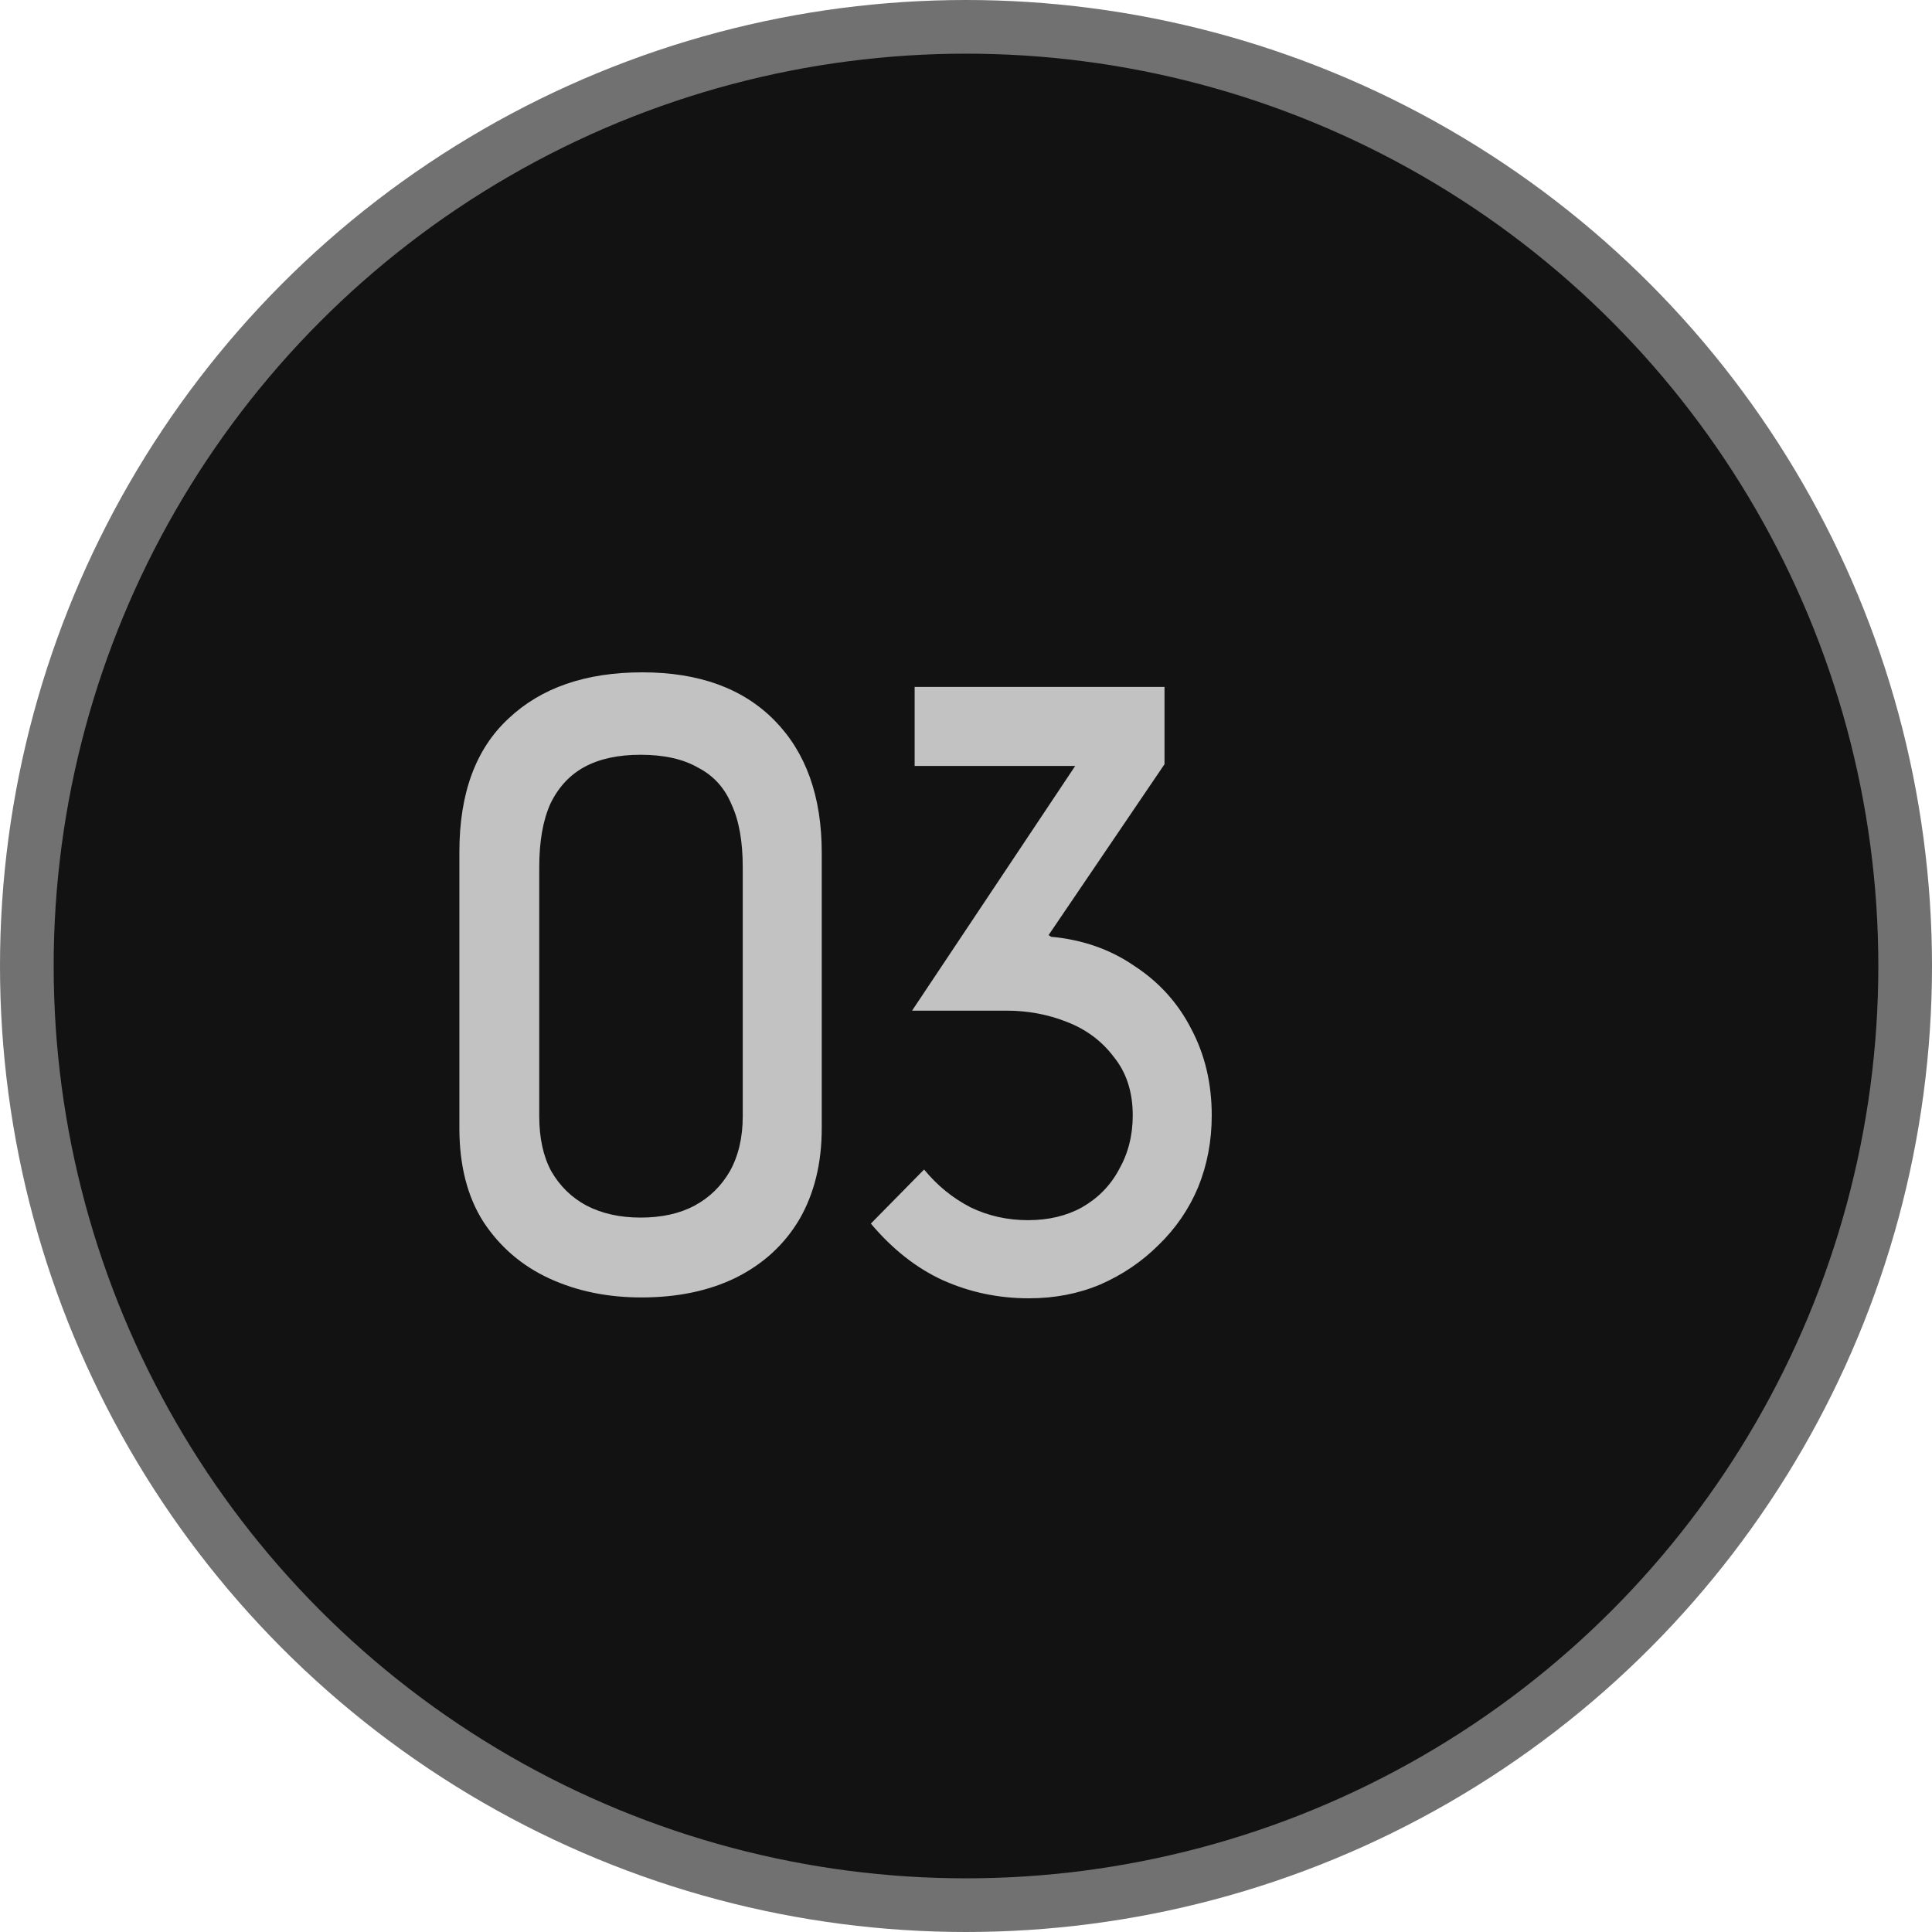
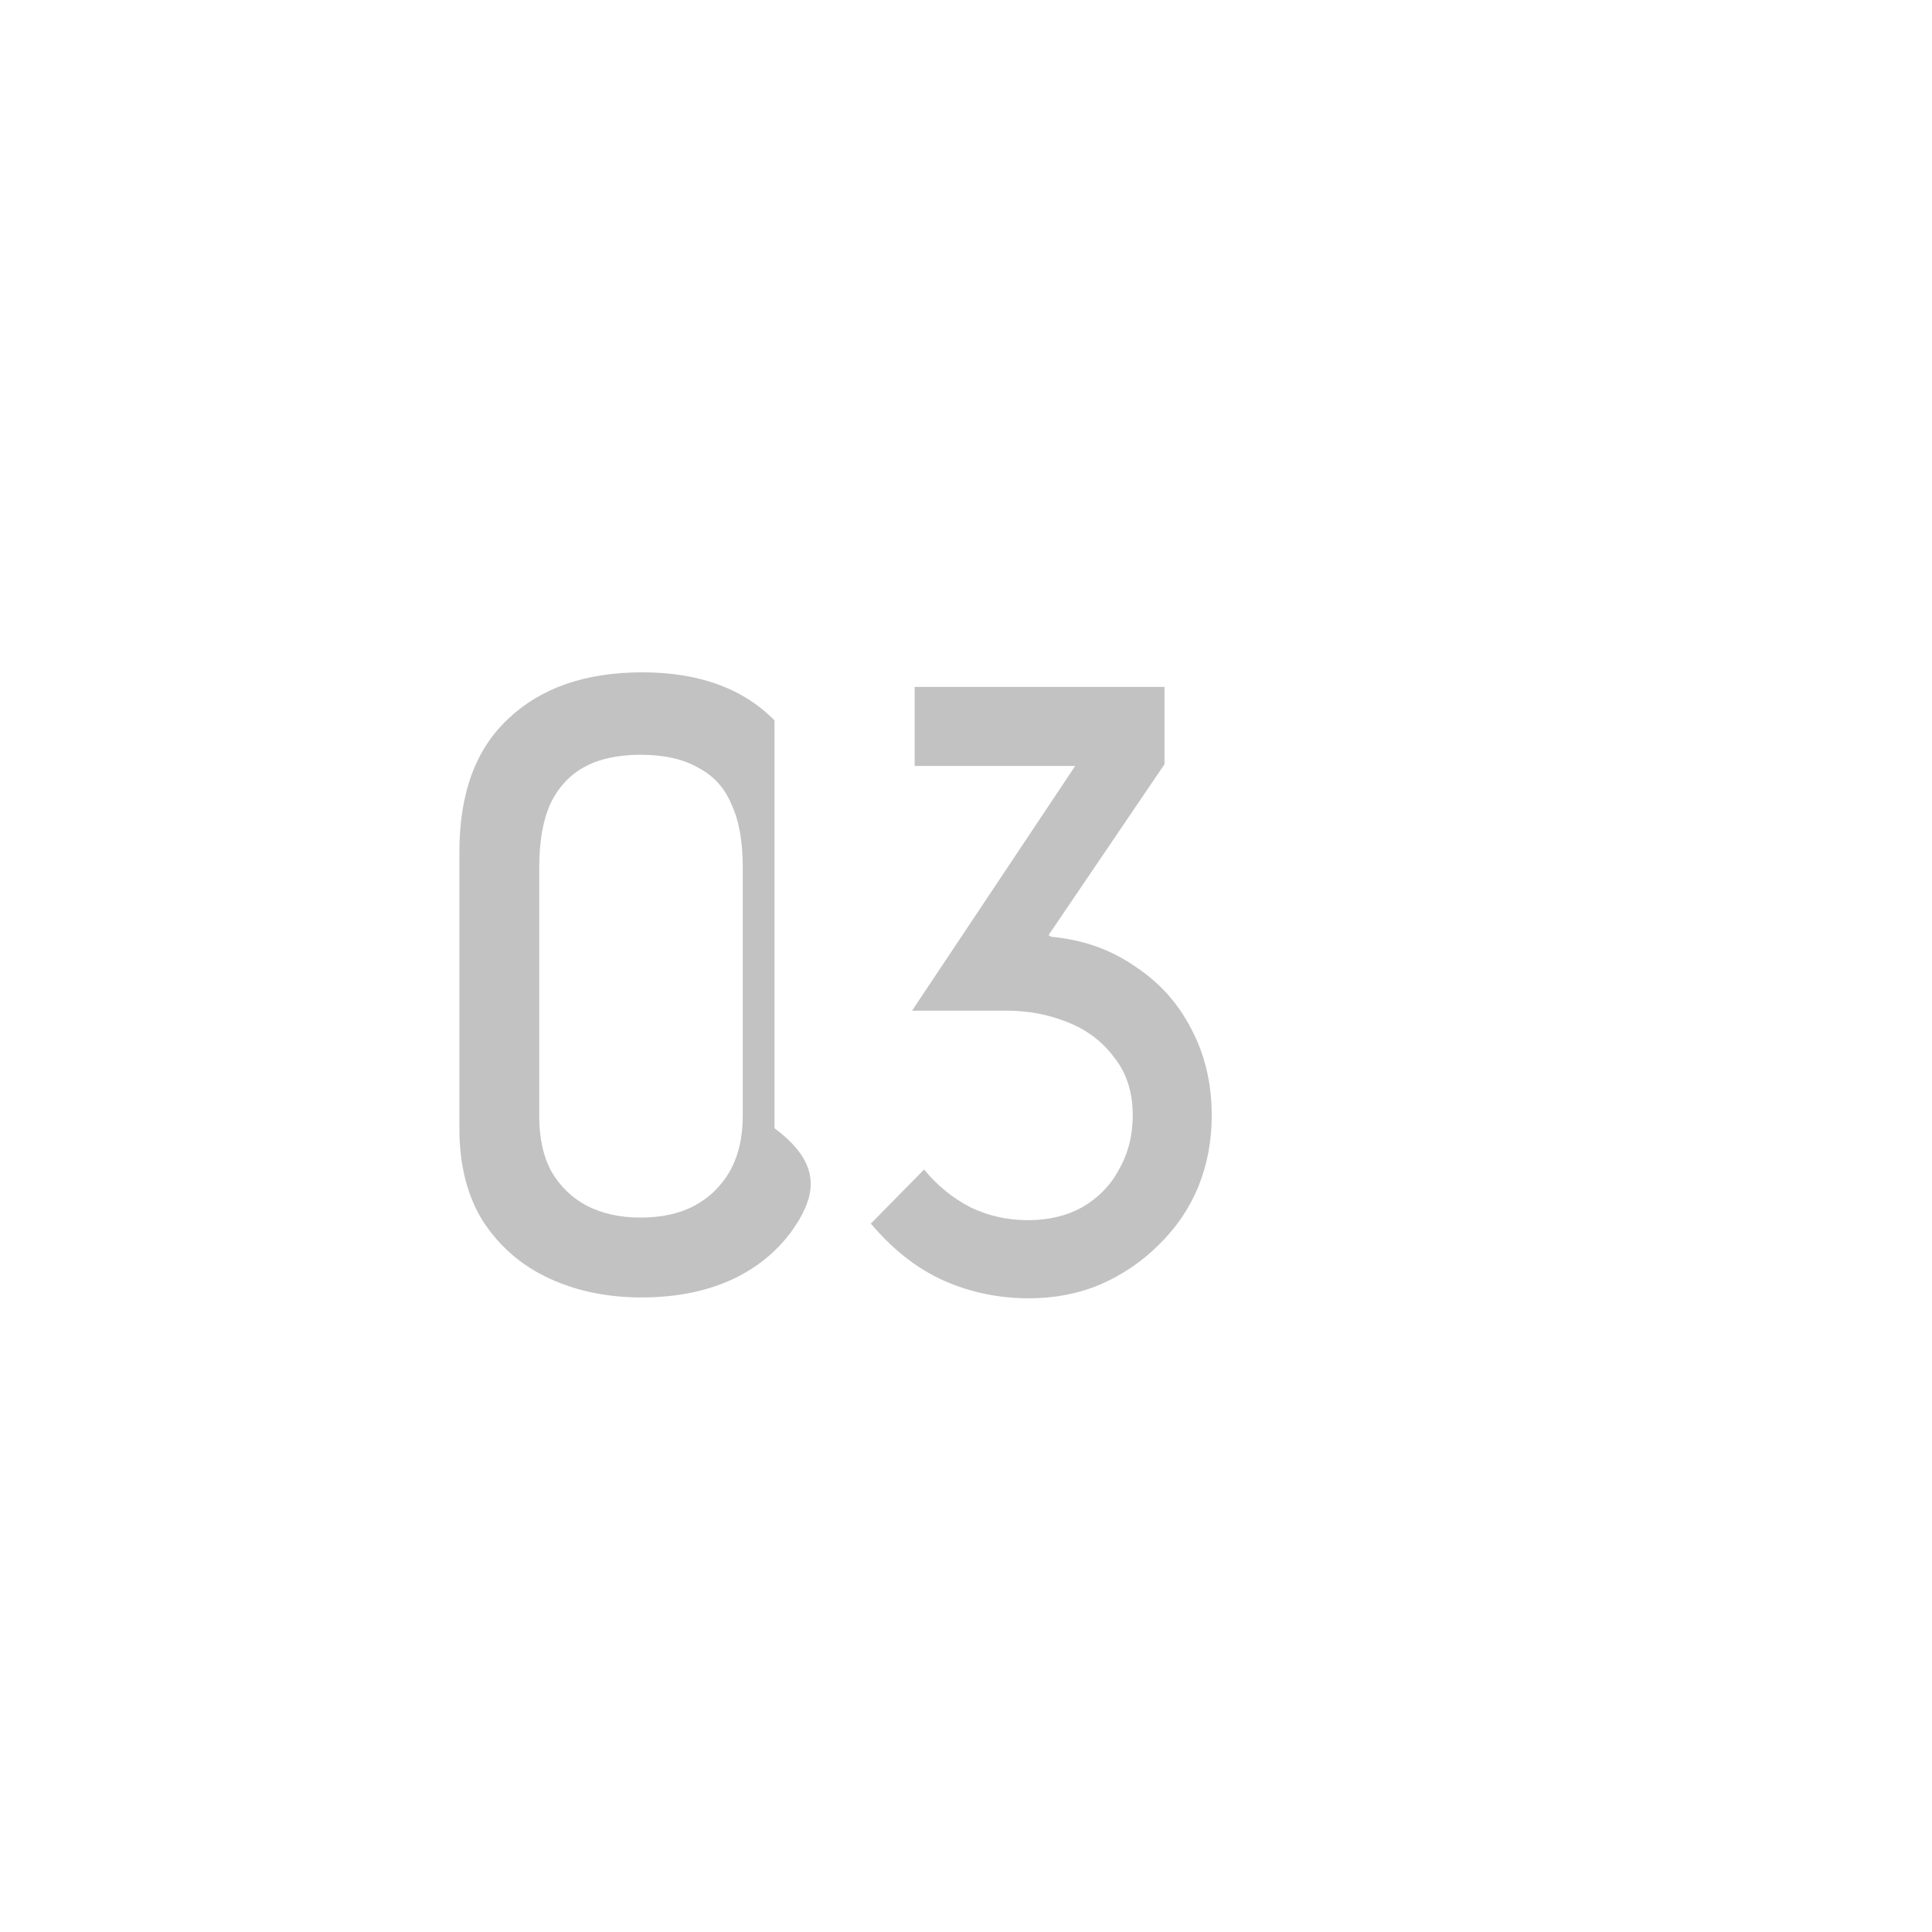
<svg xmlns="http://www.w3.org/2000/svg" width="36" height="36" viewBox="0 0 36 36" fill="none">
-   <circle cx="18" cy="18" r="17.5" fill="#121212" stroke="#717171" />
-   <path d="M8.56 15.872C8.56 14.784 8.864 13.957 9.472 13.392C10.08 12.816 10.912 12.528 11.968 12.528C13.024 12.528 13.845 12.827 14.432 13.424C15.019 14.021 15.312 14.843 15.312 15.888V21.024C15.312 21.675 15.173 22.24 14.896 22.72C14.619 23.189 14.224 23.552 13.712 23.808C13.211 24.053 12.624 24.176 11.952 24.176C11.323 24.176 10.752 24.059 10.24 23.824C9.728 23.589 9.317 23.237 9.008 22.768C8.709 22.299 8.56 21.717 8.56 21.024V15.872ZM10.048 20.8C10.048 21.205 10.123 21.547 10.272 21.824C10.432 22.101 10.651 22.315 10.928 22.464C11.216 22.613 11.552 22.688 11.936 22.688C12.331 22.688 12.667 22.613 12.944 22.464C13.221 22.315 13.44 22.101 13.6 21.824C13.76 21.536 13.84 21.195 13.84 20.8V16.16C13.84 15.68 13.771 15.291 13.632 14.992C13.504 14.683 13.296 14.453 13.008 14.304C12.731 14.144 12.373 14.064 11.936 14.064C11.52 14.064 11.173 14.139 10.896 14.288C10.619 14.437 10.405 14.667 10.256 14.976C10.117 15.285 10.048 15.68 10.048 16.16V20.8ZM19.587 17.456C20.173 17.509 20.691 17.691 21.139 18C21.597 18.299 21.949 18.688 22.195 19.168C22.451 19.648 22.579 20.187 22.579 20.784C22.579 21.264 22.493 21.712 22.323 22.128C22.152 22.533 21.907 22.891 21.587 23.2C21.277 23.509 20.915 23.755 20.499 23.936C20.093 24.107 19.651 24.192 19.171 24.192C18.605 24.192 18.072 24.08 17.571 23.856C17.08 23.632 16.632 23.28 16.227 22.8L17.219 21.792C17.464 22.091 17.752 22.325 18.083 22.496C18.413 22.656 18.771 22.736 19.155 22.736C19.539 22.736 19.875 22.656 20.163 22.496C20.461 22.325 20.691 22.091 20.851 21.792C21.021 21.493 21.107 21.157 21.107 20.784C21.107 20.347 20.989 19.984 20.755 19.696C20.531 19.397 20.237 19.179 19.875 19.04C19.523 18.901 19.149 18.832 18.755 18.832H16.995L20.035 14.272H17.043V12.8H21.699V14.24L19.539 17.424L19.587 17.456Z" fill="#C2C2C2" />
+   <path d="M8.56 15.872C8.56 14.784 8.864 13.957 9.472 13.392C10.08 12.816 10.912 12.528 11.968 12.528C13.024 12.528 13.845 12.827 14.432 13.424V21.024C15.312 21.675 15.173 22.24 14.896 22.72C14.619 23.189 14.224 23.552 13.712 23.808C13.211 24.053 12.624 24.176 11.952 24.176C11.323 24.176 10.752 24.059 10.24 23.824C9.728 23.589 9.317 23.237 9.008 22.768C8.709 22.299 8.56 21.717 8.56 21.024V15.872ZM10.048 20.8C10.048 21.205 10.123 21.547 10.272 21.824C10.432 22.101 10.651 22.315 10.928 22.464C11.216 22.613 11.552 22.688 11.936 22.688C12.331 22.688 12.667 22.613 12.944 22.464C13.221 22.315 13.44 22.101 13.6 21.824C13.76 21.536 13.84 21.195 13.84 20.8V16.16C13.84 15.68 13.771 15.291 13.632 14.992C13.504 14.683 13.296 14.453 13.008 14.304C12.731 14.144 12.373 14.064 11.936 14.064C11.52 14.064 11.173 14.139 10.896 14.288C10.619 14.437 10.405 14.667 10.256 14.976C10.117 15.285 10.048 15.68 10.048 16.16V20.8ZM19.587 17.456C20.173 17.509 20.691 17.691 21.139 18C21.597 18.299 21.949 18.688 22.195 19.168C22.451 19.648 22.579 20.187 22.579 20.784C22.579 21.264 22.493 21.712 22.323 22.128C22.152 22.533 21.907 22.891 21.587 23.2C21.277 23.509 20.915 23.755 20.499 23.936C20.093 24.107 19.651 24.192 19.171 24.192C18.605 24.192 18.072 24.08 17.571 23.856C17.08 23.632 16.632 23.28 16.227 22.8L17.219 21.792C17.464 22.091 17.752 22.325 18.083 22.496C18.413 22.656 18.771 22.736 19.155 22.736C19.539 22.736 19.875 22.656 20.163 22.496C20.461 22.325 20.691 22.091 20.851 21.792C21.021 21.493 21.107 21.157 21.107 20.784C21.107 20.347 20.989 19.984 20.755 19.696C20.531 19.397 20.237 19.179 19.875 19.04C19.523 18.901 19.149 18.832 18.755 18.832H16.995L20.035 14.272H17.043V12.8H21.699V14.24L19.539 17.424L19.587 17.456Z" fill="#C2C2C2" />
</svg>